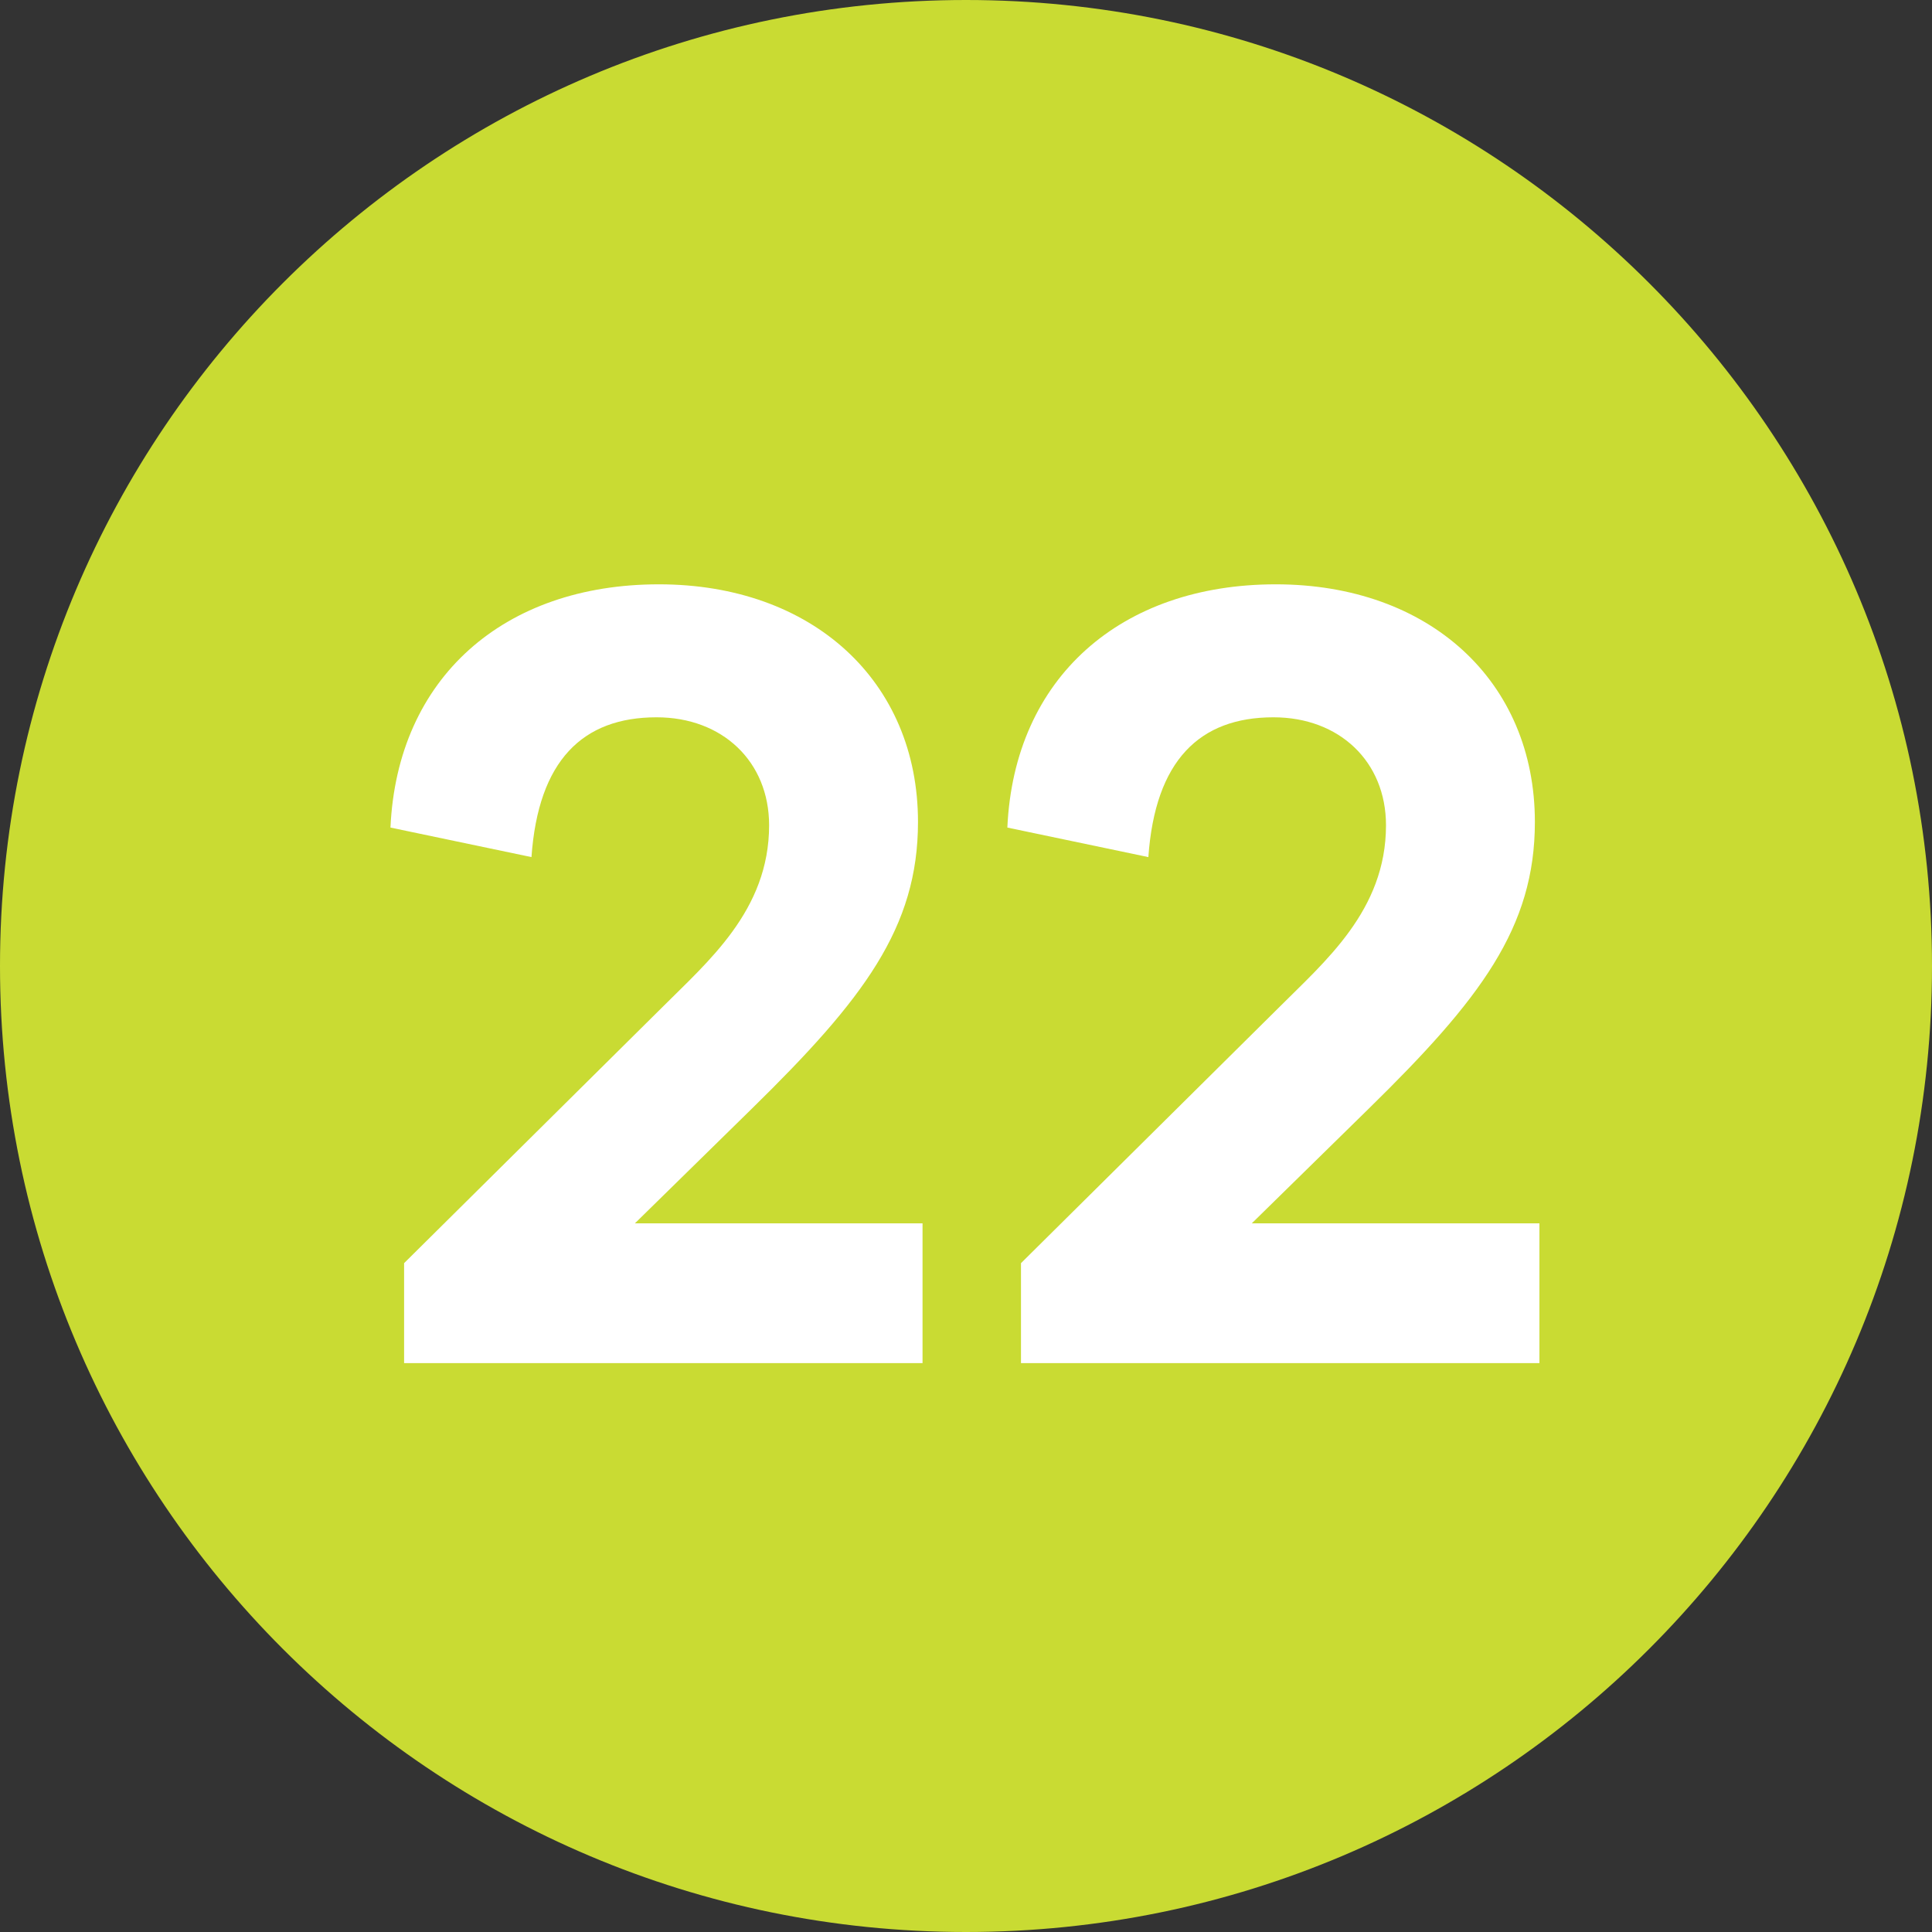
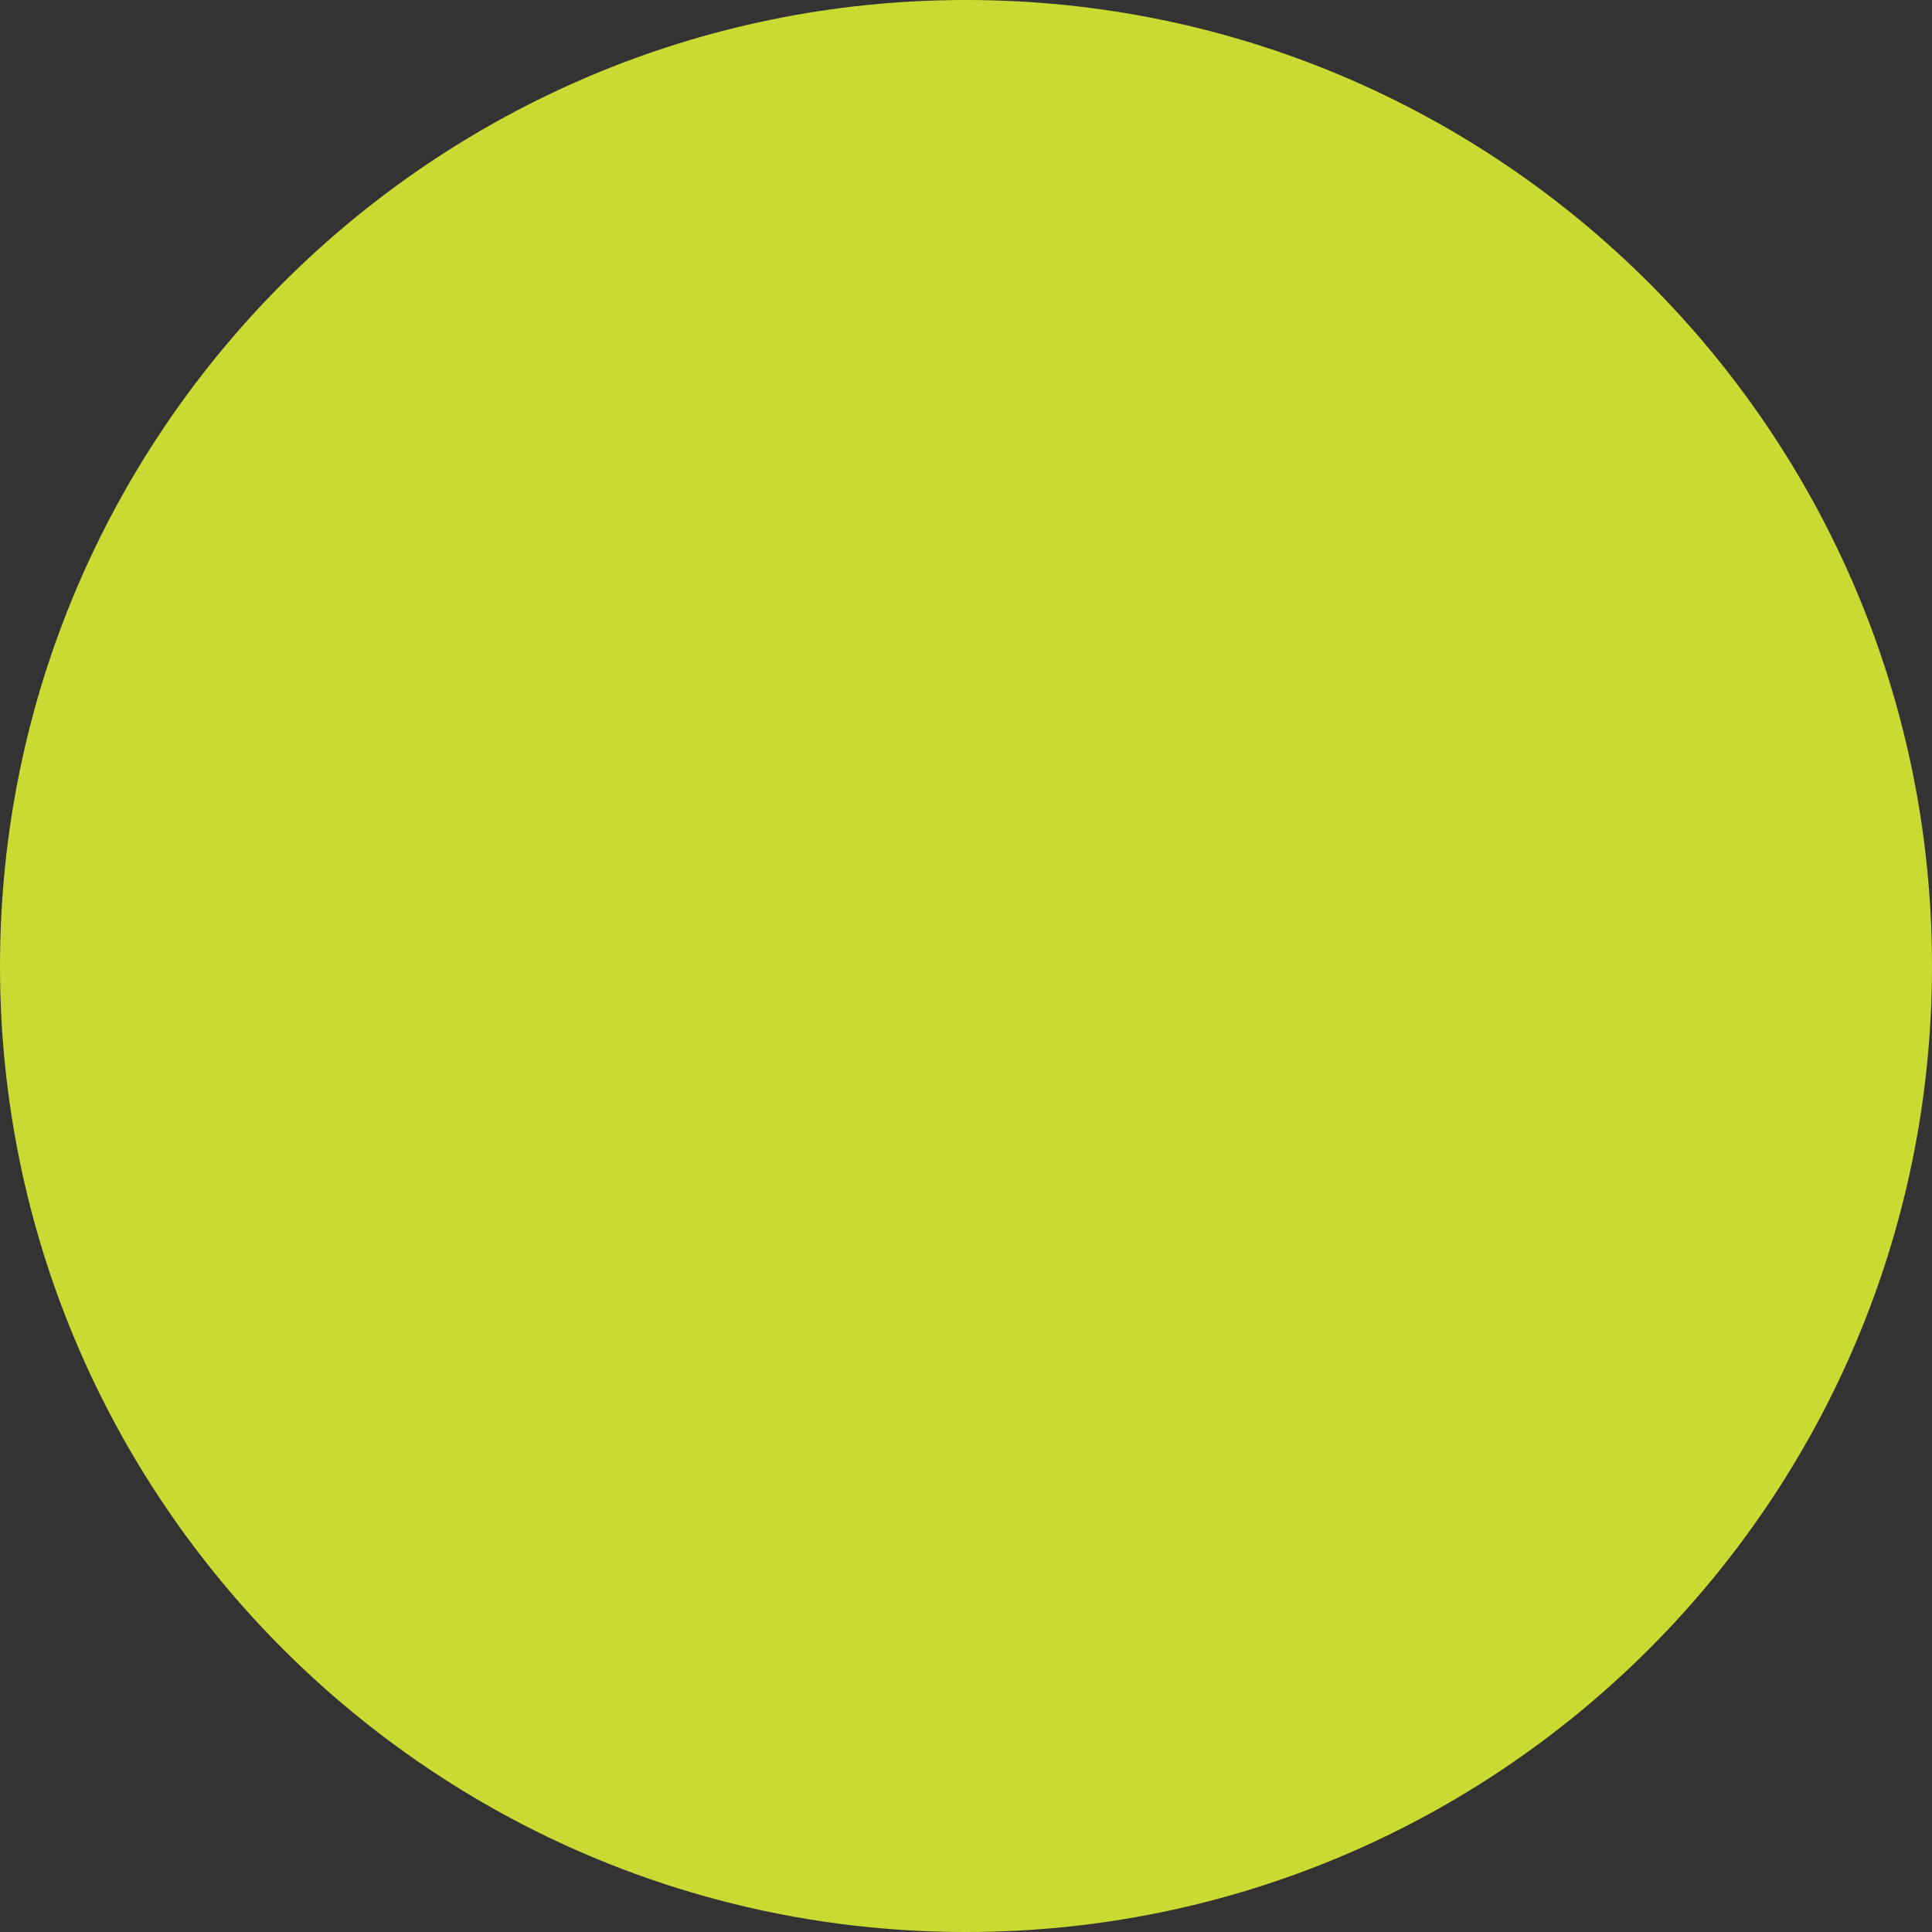
<svg xmlns="http://www.w3.org/2000/svg" id="uuid-379dcdd2-0875-43ee-9b23-67de9e58488f" viewBox="0 0 12.756 12.756">
  <rect x="0" y="0" width="12.756" height="12.756" fill="#333333" stroke="none" />
  <defs>
    <style>.uuid-2cf6de4f-06ea-489e-b7c4-ac2e63737066{fill:#fff;}.uuid-2cf6de4f-06ea-489e-b7c4-ac2e63737066,.uuid-e5f0c612-0a16-47f1-a827-e96d5f17a394{stroke-width:0px;}.uuid-e5f0c612-0a16-47f1-a827-e96d5f17a394{fill:#c9db33;}</style>
  </defs>
  <g id="uuid-e80984ae-194a-48ab-a517-6613d4f21a5c">
    <path class="uuid-e5f0c612-0a16-47f1-a827-e96d5f17a394" d="m6.378,0C2.856,0,0,2.856,0,6.378s2.856,6.378,6.378,6.378,6.378-2.856,6.378-6.378S9.9,0,6.378,0" />
-     <path class="uuid-2cf6de4f-06ea-489e-b7c4-ac2e63737066" d="m6.091,9h-3.423v-.66l1.697-1.682c.308-.309.713-.646.713-1.209,0-.421-.308-.713-.743-.713-.488,0-.781.285-.826.923l-.931-.195c.045-.991.751-1.606,1.772-1.606,1.014,0,1.711.639,1.711,1.569,0,.698-.36,1.171-1.096,1.892l-.773.758h1.899v.924Z" />
-     <path class="uuid-2cf6de4f-06ea-489e-b7c4-ac2e63737066" d="m10.164,9h-3.423v-.66l1.697-1.682c.308-.309.713-.646.713-1.209,0-.421-.308-.713-.743-.713-.488,0-.781.285-.826.923l-.931-.195c.045-.991.751-1.606,1.772-1.606,1.014,0,1.711.639,1.711,1.569,0,.698-.36,1.171-1.096,1.892l-.773.758h1.899v.924Z" />
  </g>
</svg>